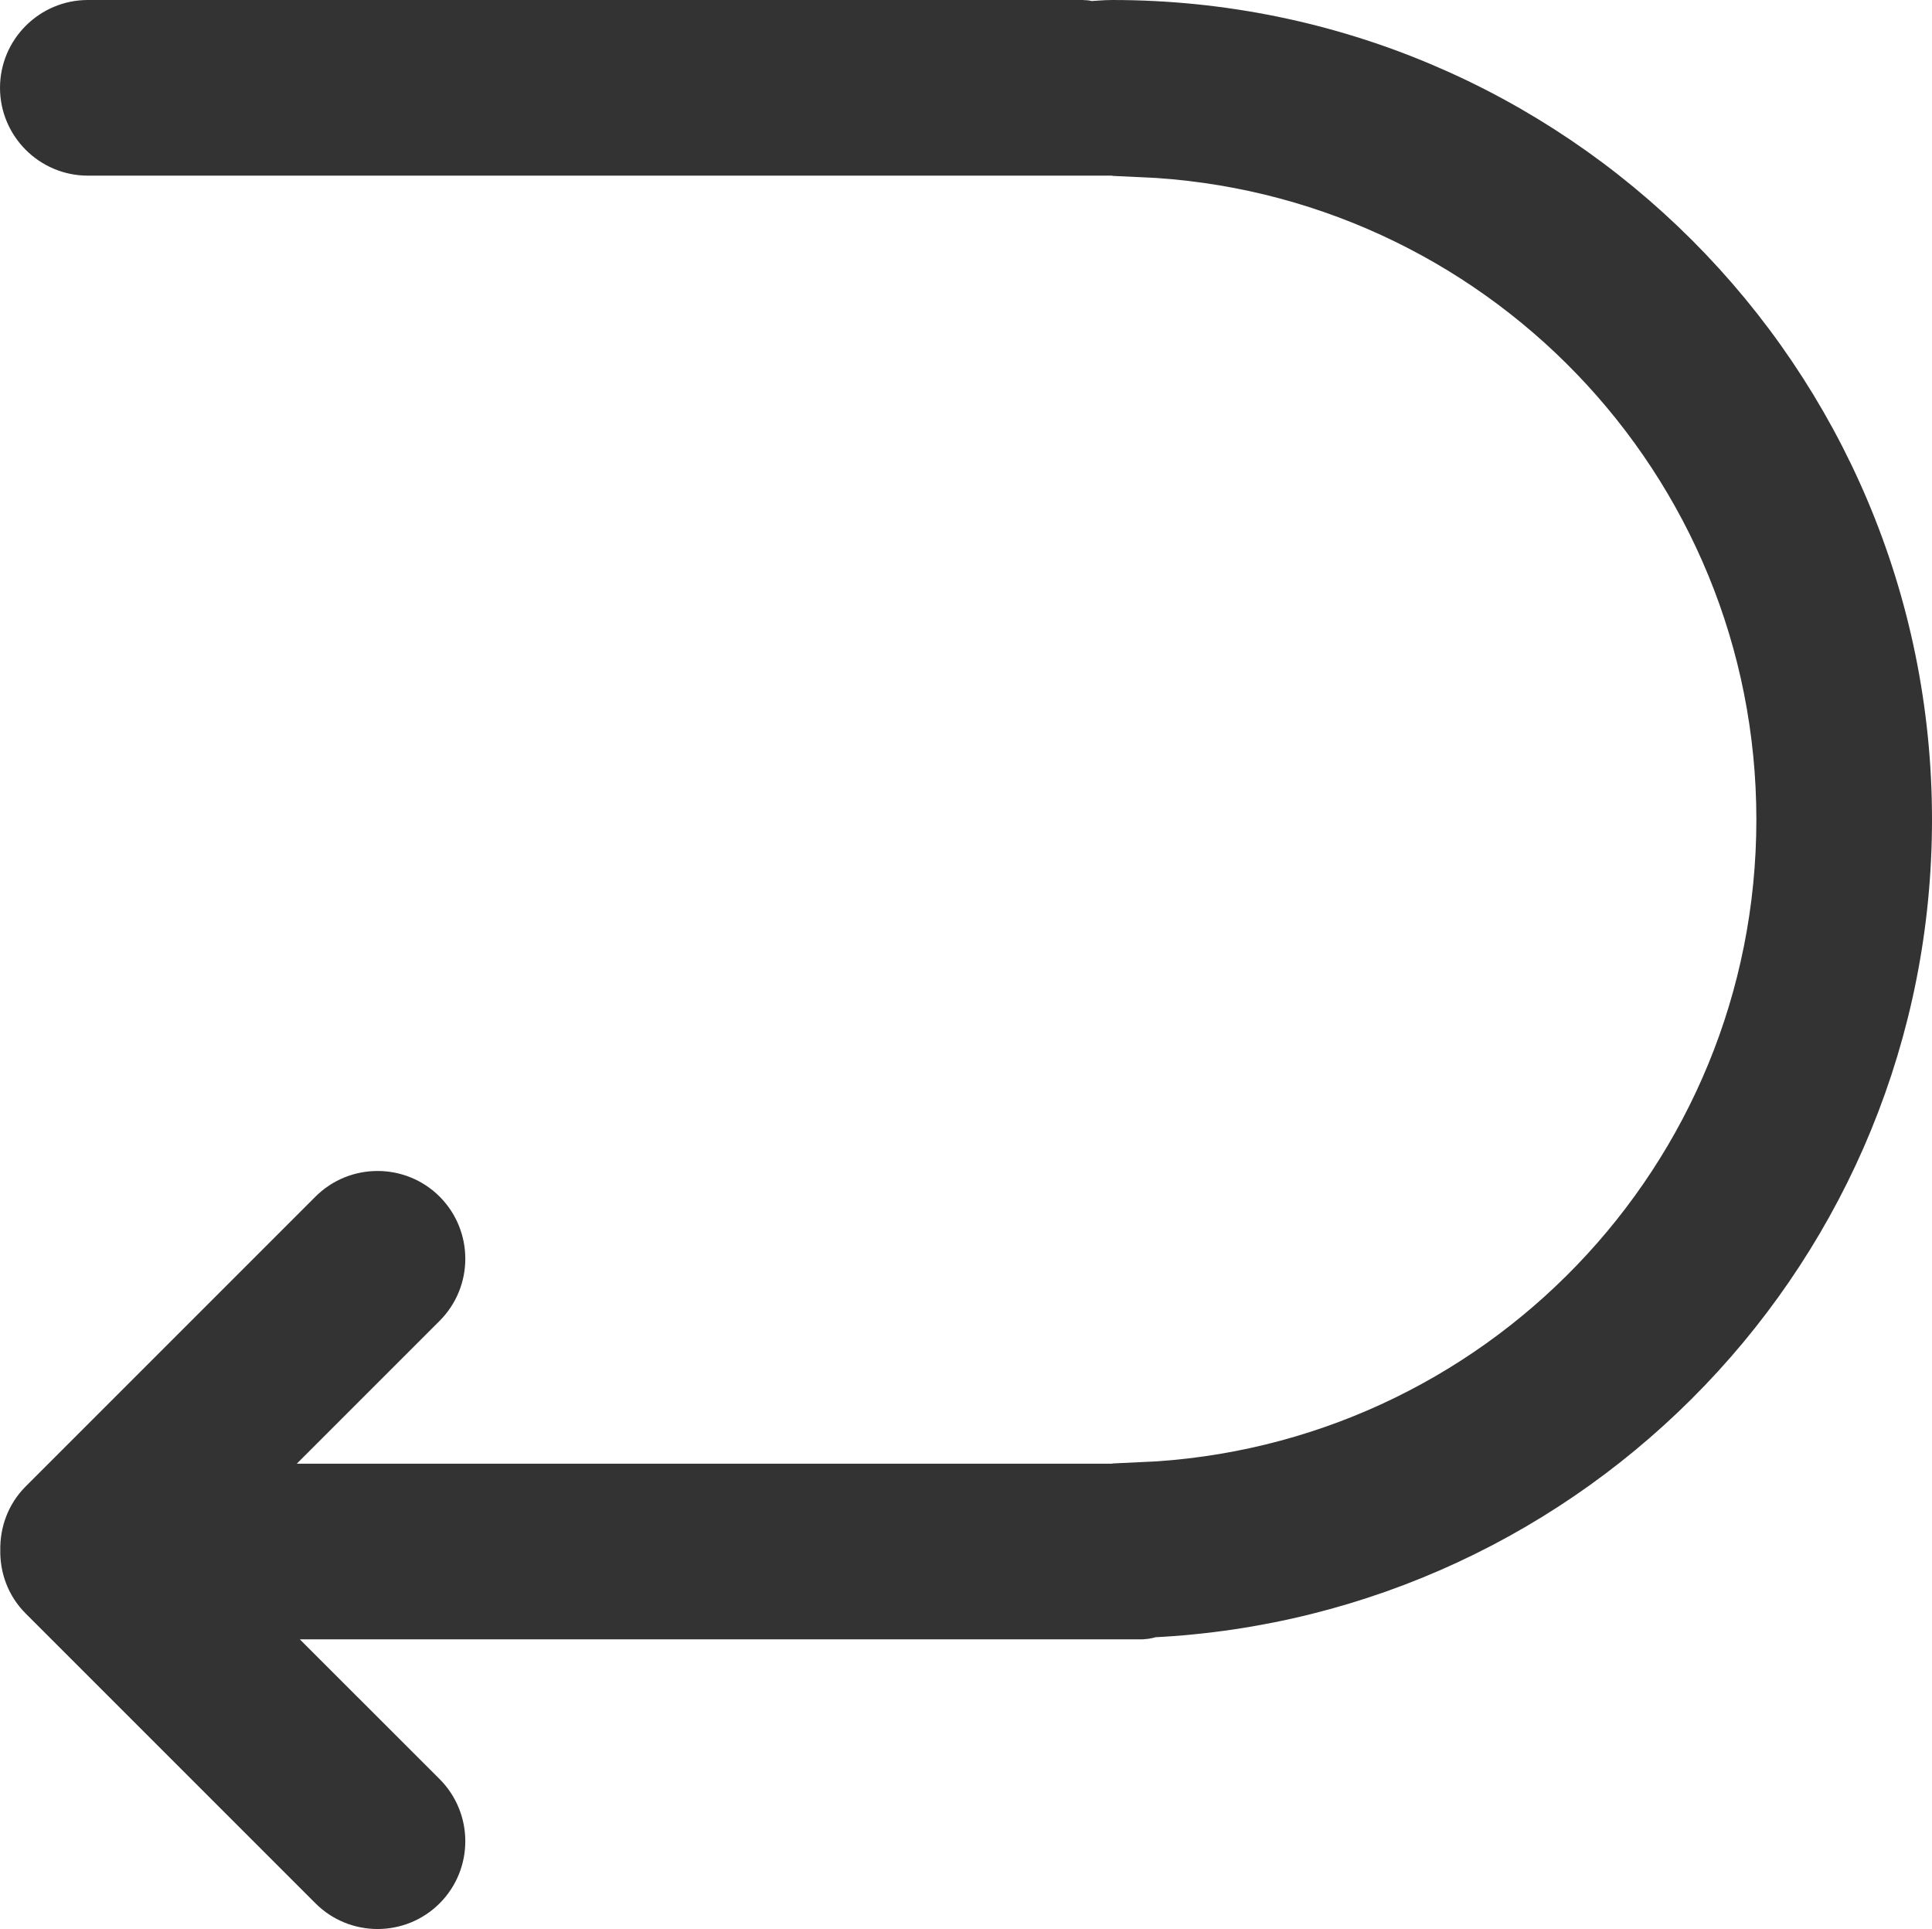
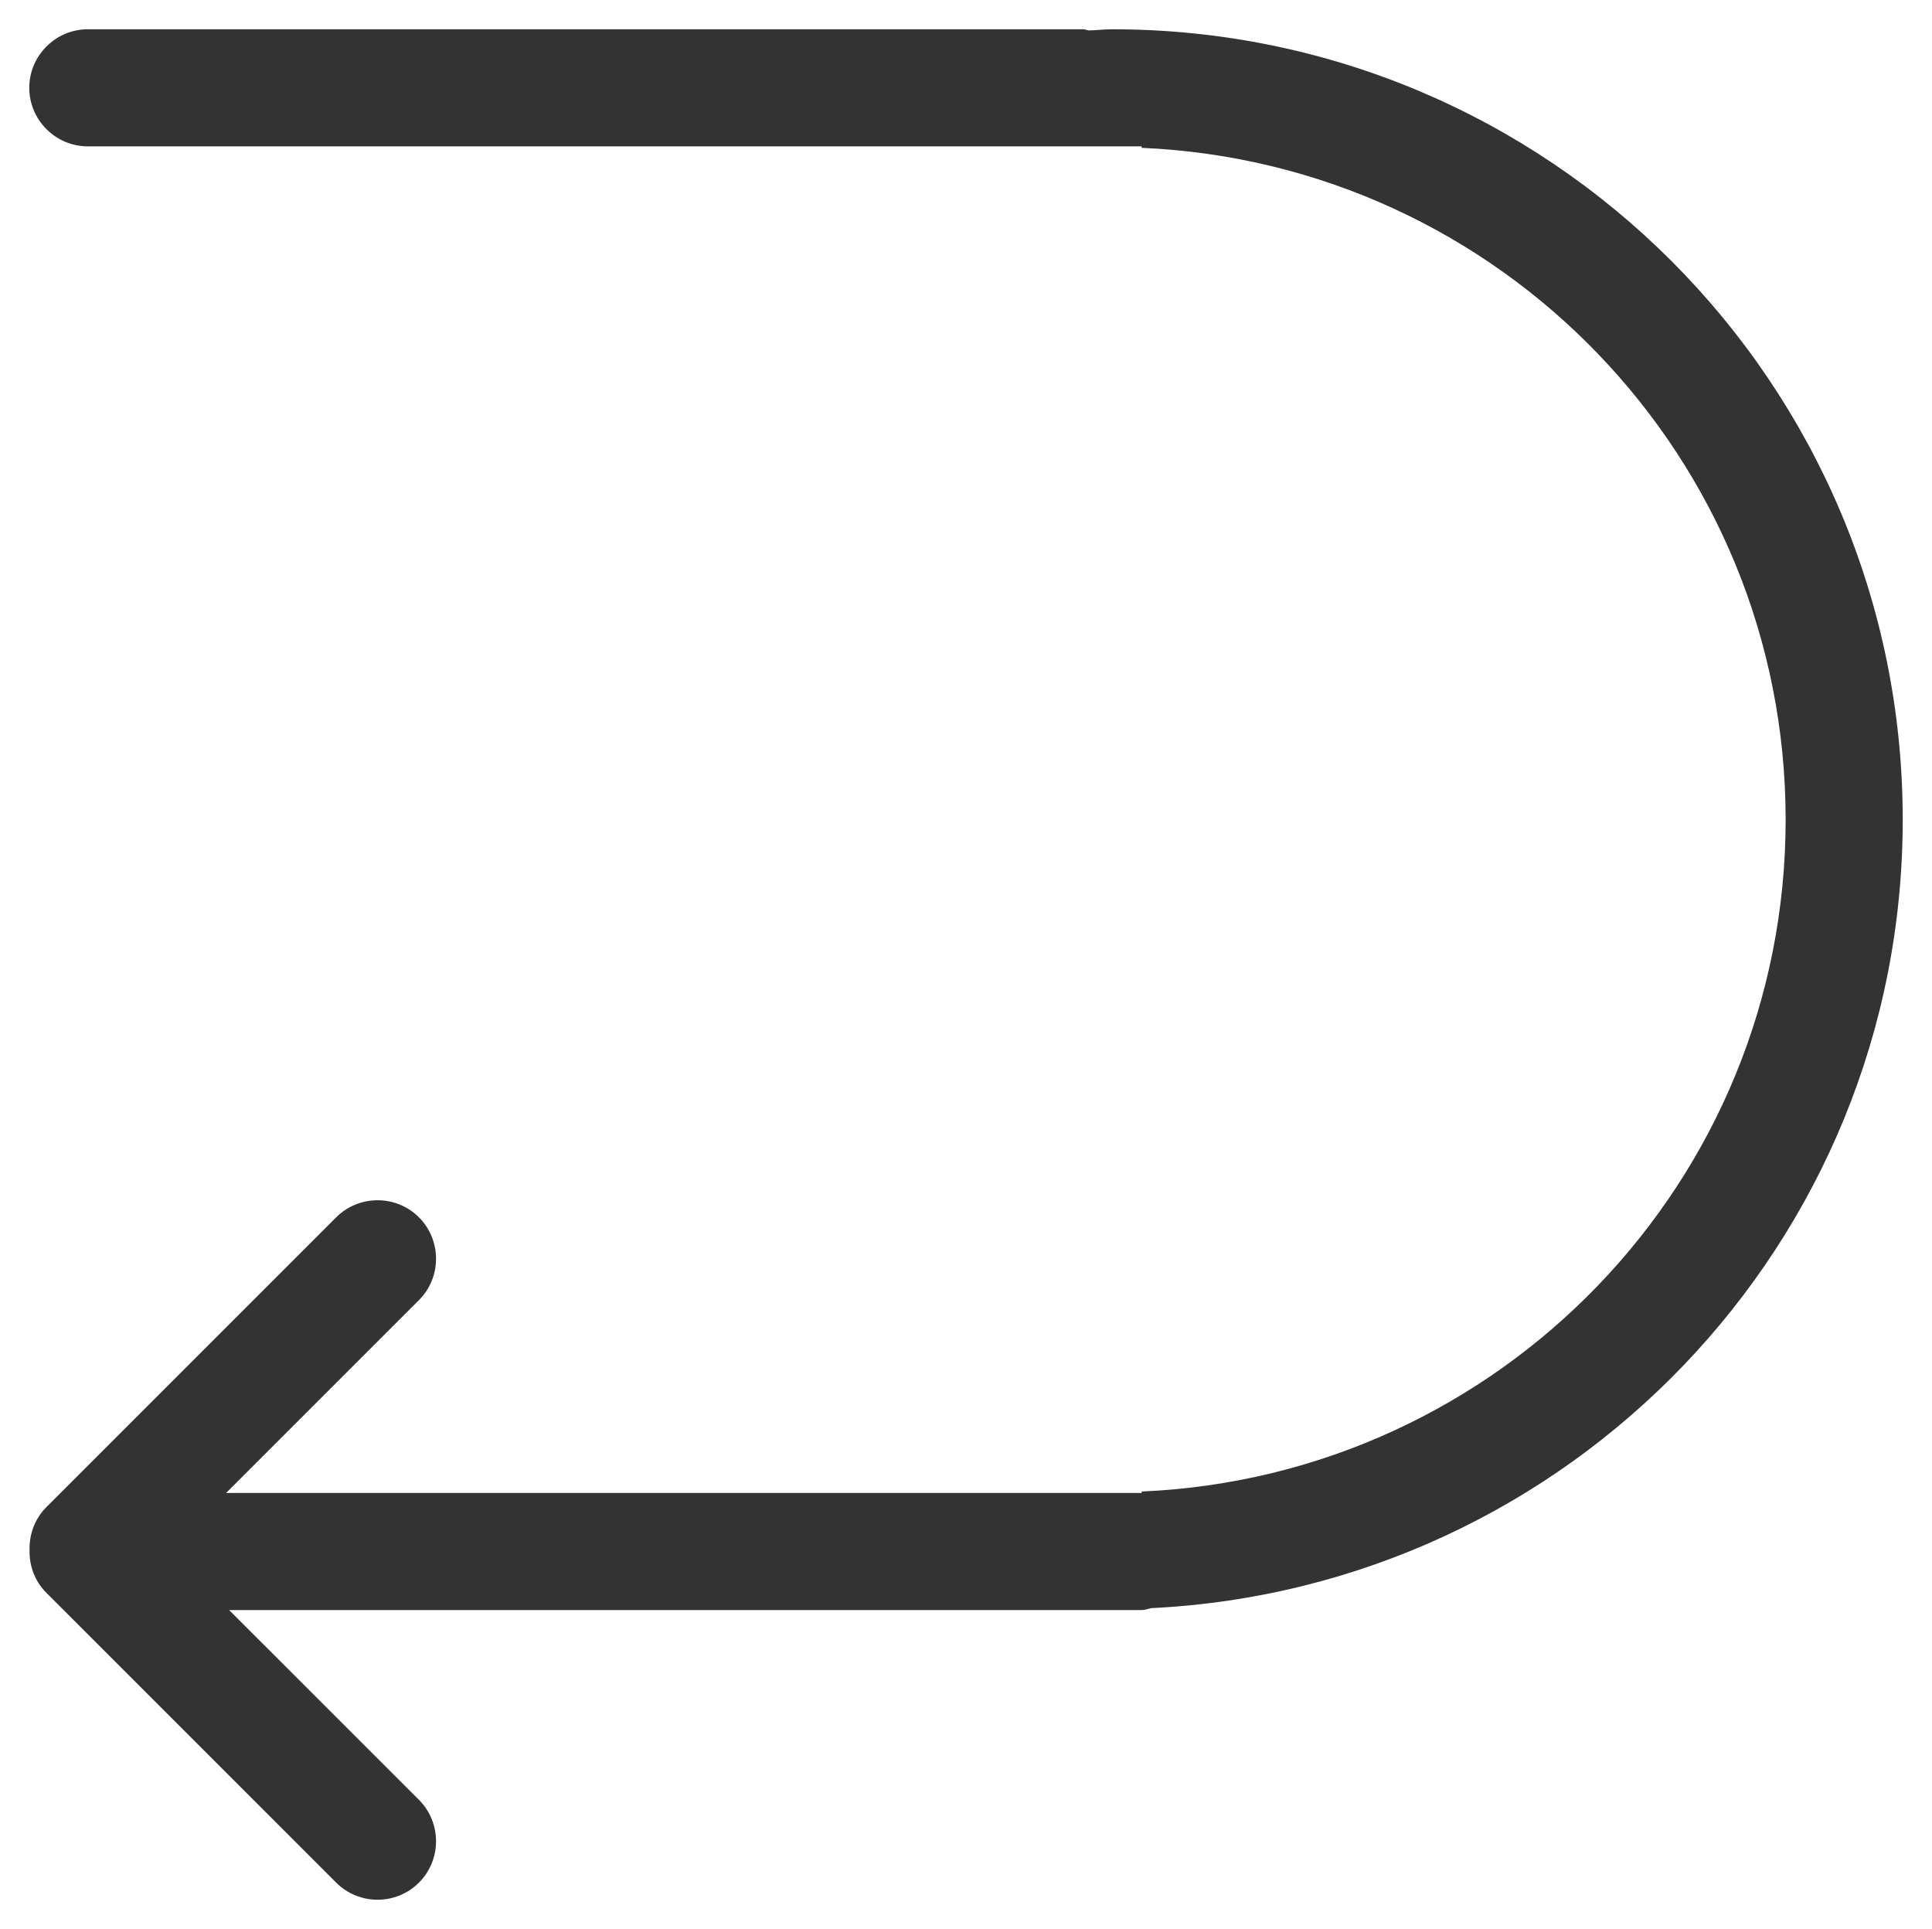
<svg xmlns="http://www.w3.org/2000/svg" xmlns:xlink="http://www.w3.org/1999/xlink" version="1.1" id="Layer_1" x="0px" y="0px" width="33px" height="32.948px" viewBox="0 0 33 32.948" enable-background="new 0 0 33 32.948" xml:space="preserve">
  <g>
    <defs>
      <rect id="SVGID_1_" y="0" width="33" height="32.948" />
    </defs>
    <clipPath id="SVGID_2_">
      <use xlink:href="#SVGID_1_" overflow="visible" />
    </clipPath>
    <path clip-path="url(#SVGID_2_)" fill-rule="evenodd" clip-rule="evenodd" fill="#333333" d="M1.5,2.5h3h7.455H19.5v0.025   c6.117,0.264,11,5.292,11,11.475c0,6.182-4.883,11.211-11,11.475V25.5h-7.545H4.5H3.862l3.294-3.294   c0.389-0.389,0.389-1.024,0-1.414c-0.389-0.389-1.025-0.389-1.414,0l-4.95,4.95c-0.201,0.201-0.293,0.467-0.287,0.732   c-0.007,0.265,0.086,0.531,0.287,0.731l4.95,4.95c0.389,0.39,1.025,0.39,1.414,0c0.389-0.389,0.389-1.024,0-1.414L3.914,27.5H19.5   c0.059,0,0.109-0.023,0.165-0.033C26.81,27.117,32.5,21.231,32.5,14c0-7.456-6.044-13.5-13.5-13.5c-0.135,0-0.266,0.016-0.401,0.02   C18.565,0.516,18.535,0.5,18.5,0.5h-17c-0.55,0-1,0.45-1,1S0.95,2.5,1.5,2.5" />
-     <path clip-path="url(#SVGID_2_)" fill="none" stroke="#333333" stroke-miterlimit="10" d="M1.5,2.5h3h7.455H19.5v0.025   c6.117,0.264,11,5.292,11,11.475c0,6.182-4.883,11.211-11,11.475V25.5h-7.545H4.5H3.862l3.294-3.294   c0.389-0.389,0.389-1.024,0-1.414c-0.389-0.389-1.025-0.389-1.414,0l-4.95,4.95c-0.201,0.201-0.293,0.467-0.287,0.732   c-0.007,0.265,0.086,0.531,0.287,0.731l4.95,4.95c0.389,0.39,1.025,0.39,1.414,0c0.389-0.389,0.389-1.024,0-1.414L3.914,27.5H19.5   c0.059,0,0.109-0.023,0.165-0.033C26.81,27.117,32.5,21.231,32.5,14c0-7.456-6.044-13.5-13.5-13.5c-0.135,0-0.266,0.016-0.401,0.02   C18.565,0.516,18.535,0.5,18.5,0.5h-17c-0.55,0-1,0.45-1,1S0.95,2.5,1.5,2.5z" />
  </g>
</svg>